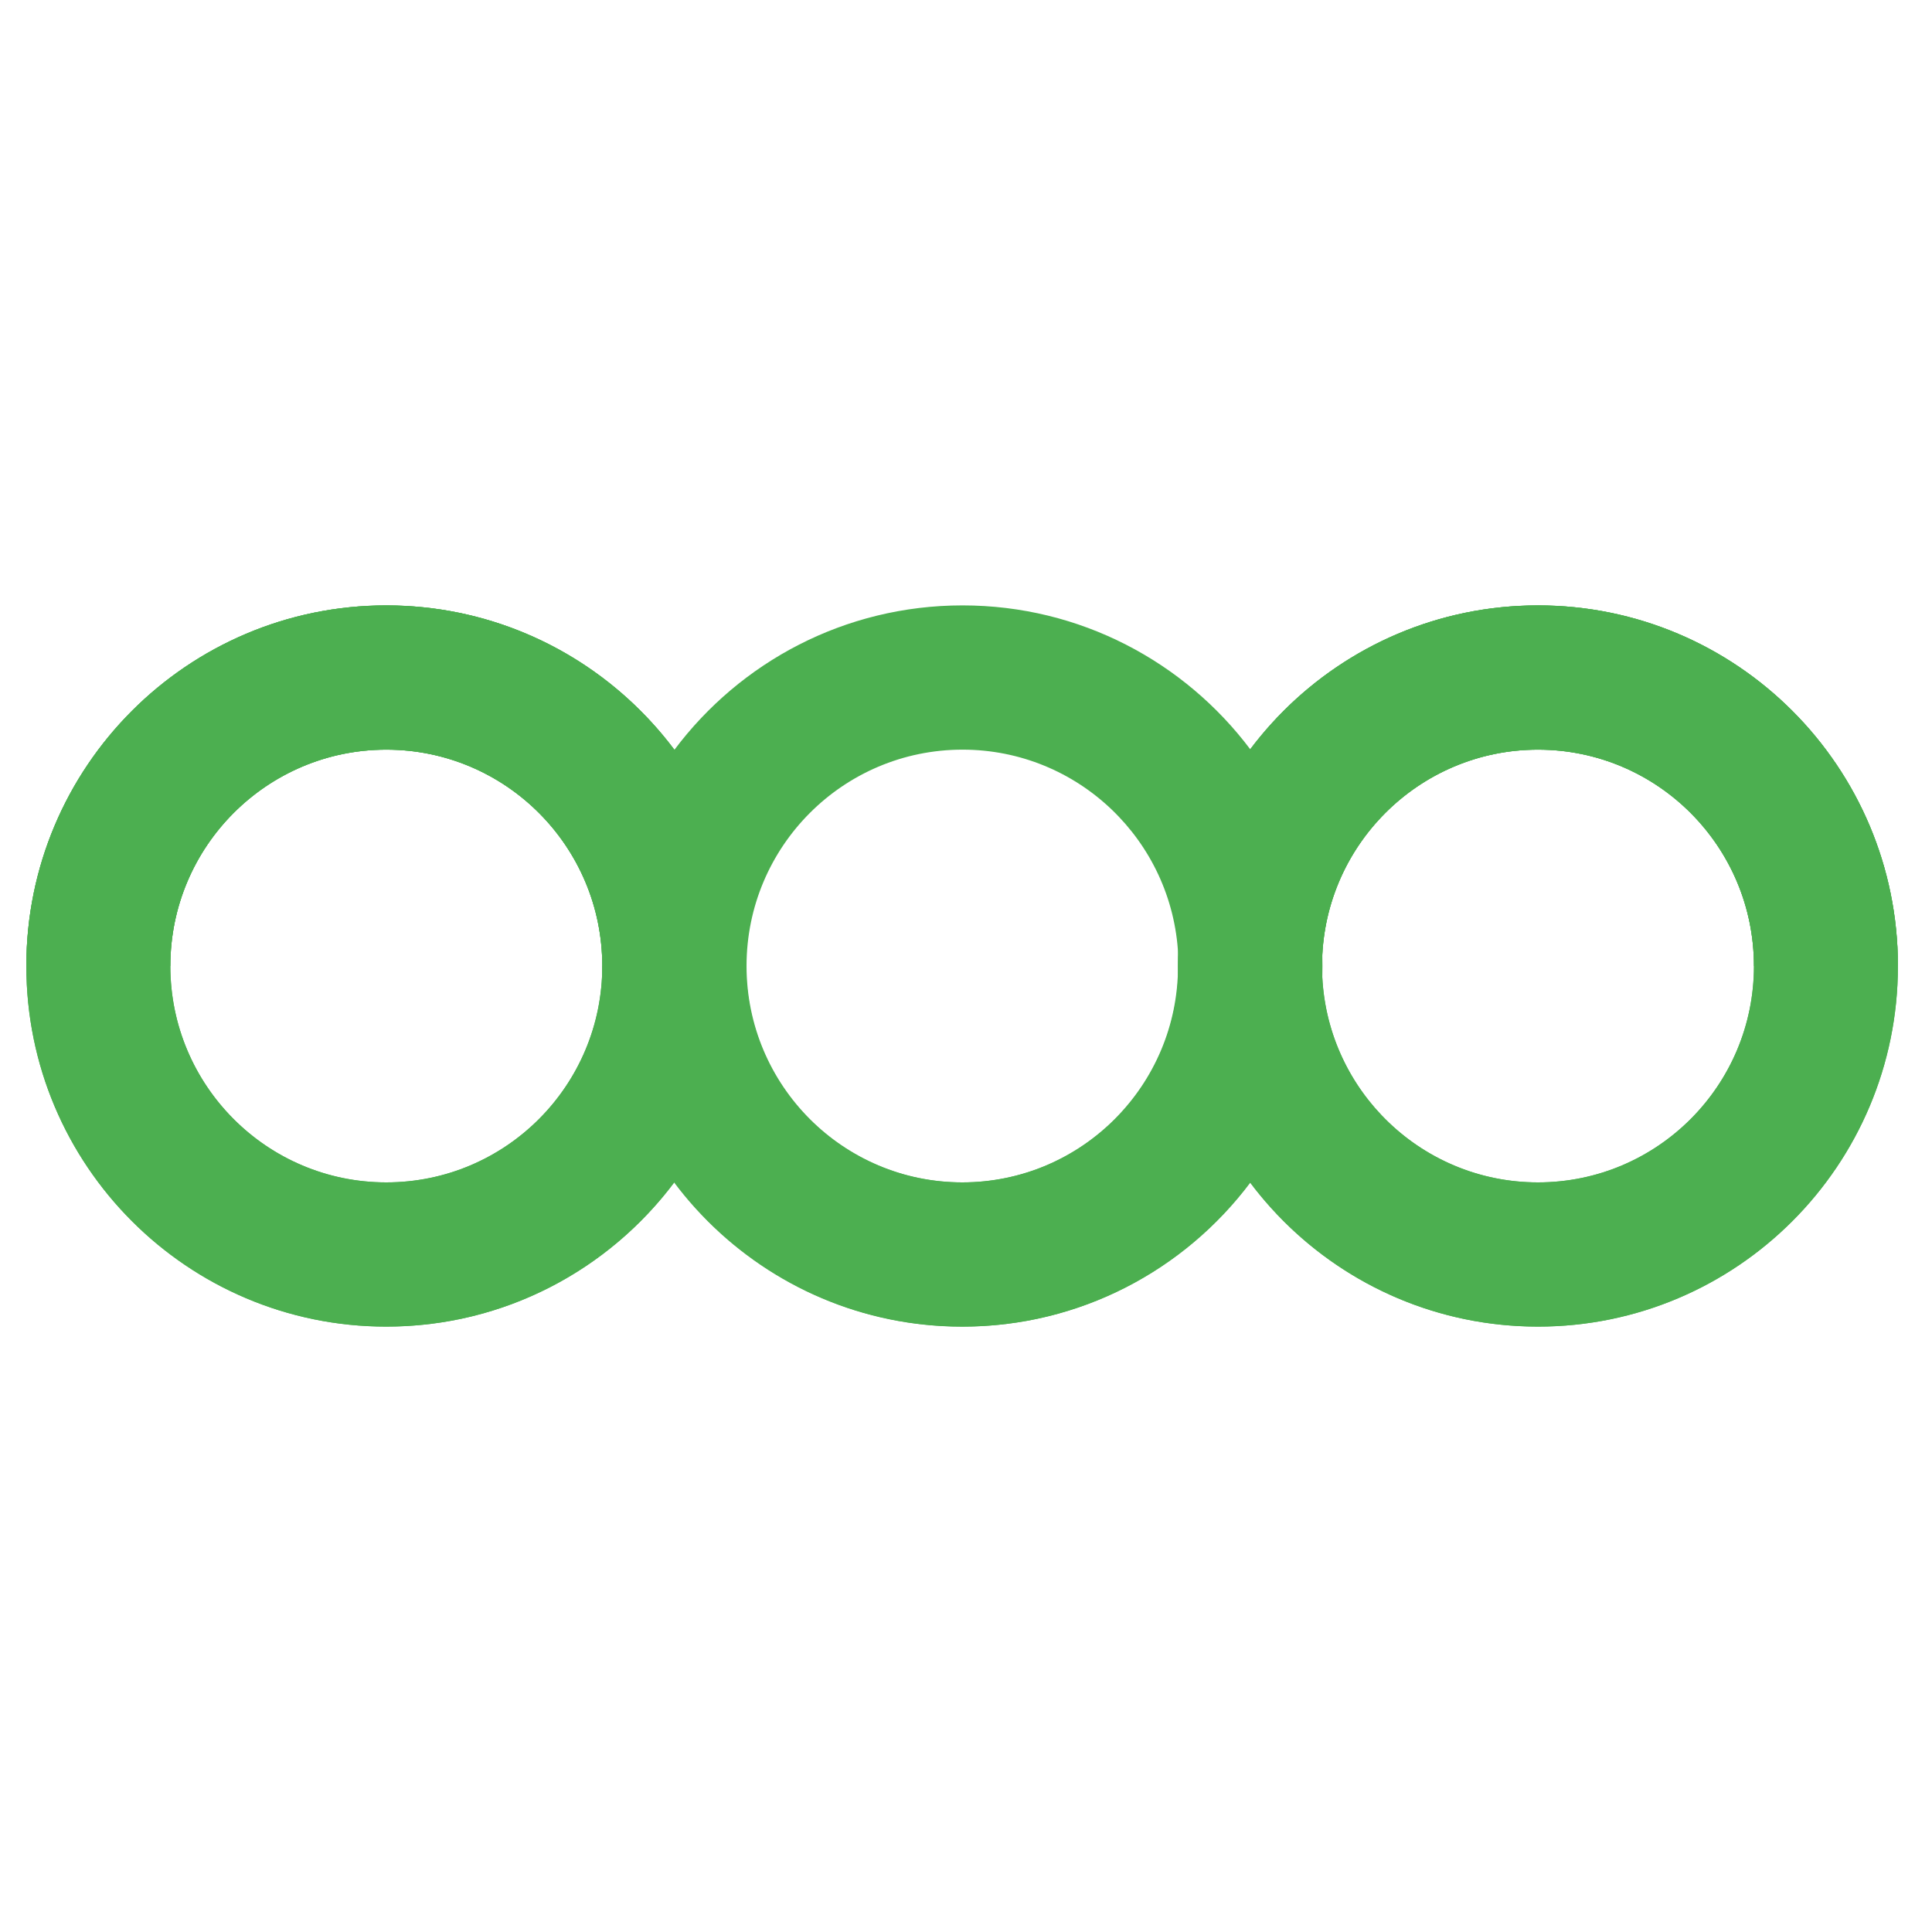
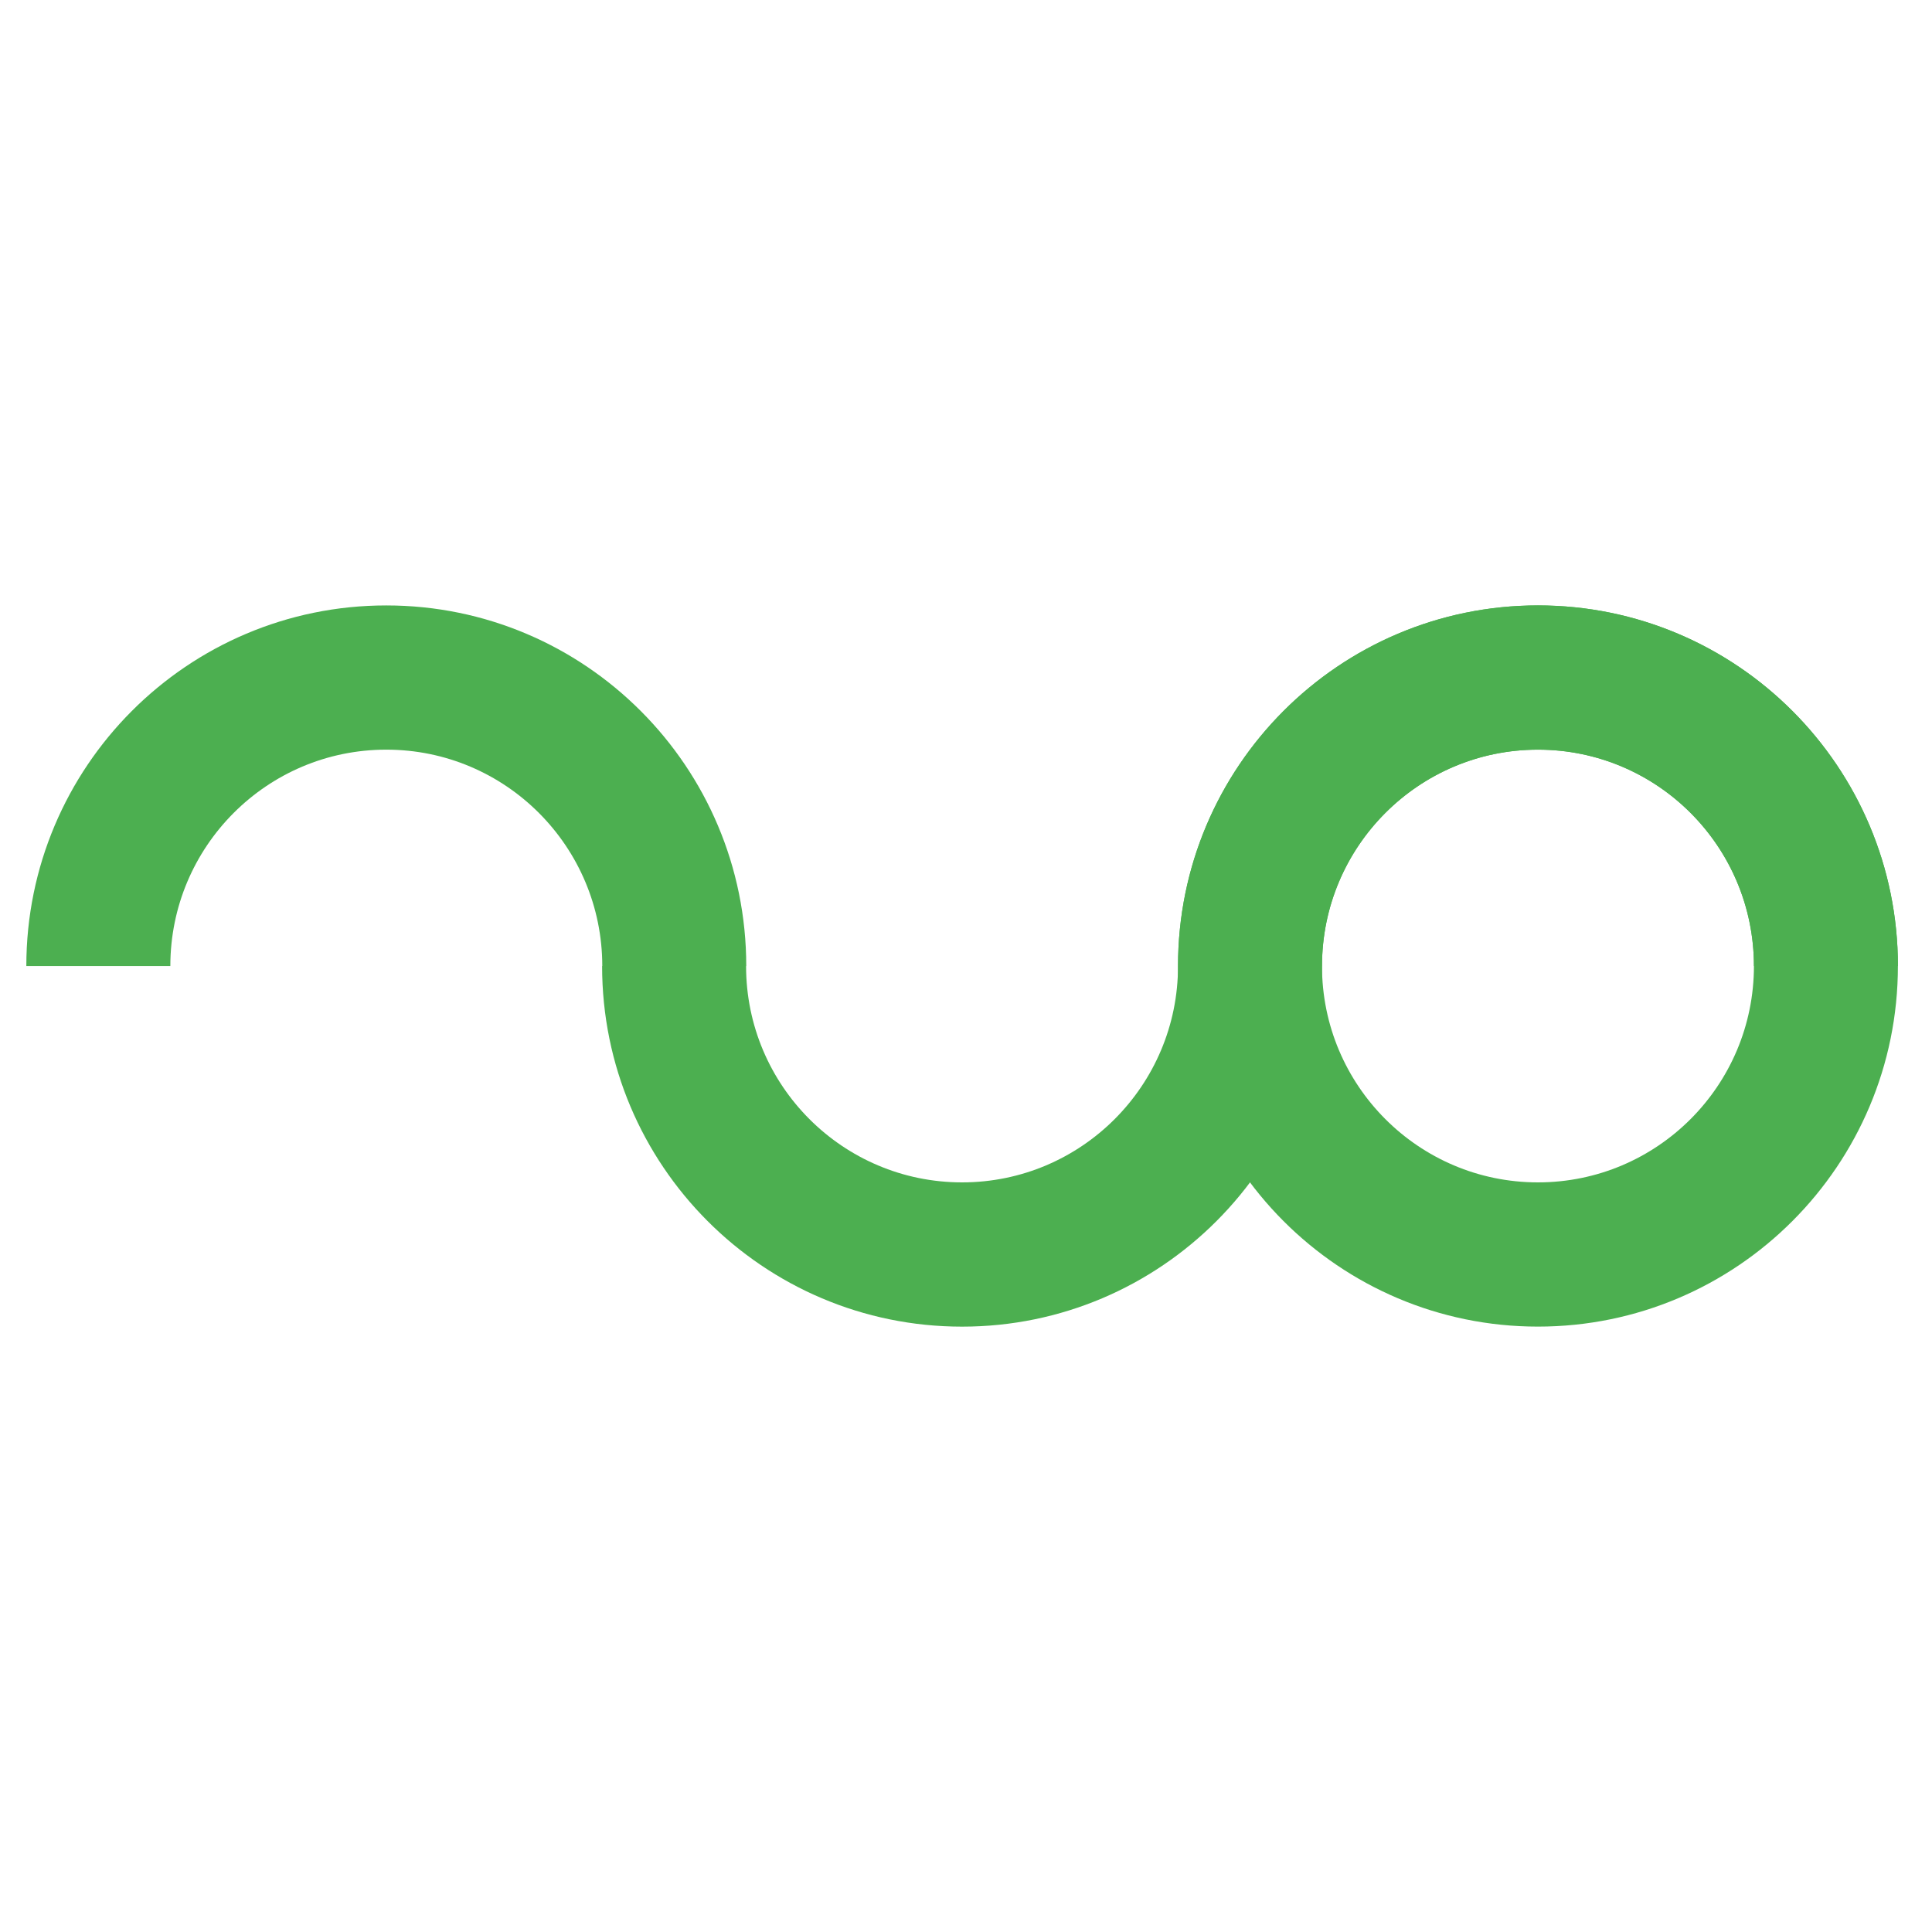
<svg xmlns="http://www.w3.org/2000/svg" version="1.1" width="16px" height="16px" viewBox="0 0 54 21">
  <g fill="#4CAF50" data-iconColor="Semgrep">
-     <path fill-rule="evenodd" clip-rule="evenodd" d="M10.797 0.421C5.241 0.421 0.736 4.934 0.736 10.5C0.736 16.067 5.241 20.579 10.797 20.579C14.091 20.579 17.015 18.994 18.85 16.543C20.685 18.994 23.609 20.579 26.903 20.579C30.19 20.579 33.109 19 34.945 16.557C36.781 19 39.7 20.579 42.987 20.579C48.544 20.579 53.048 16.067 53.048 10.5C53.048 4.934 48.544 0.421 42.987 0.421C39.7 0.421 36.781 2.001 34.945 4.443C33.109 2.001 30.19 0.421 26.903 0.421C23.609 0.421 20.685 2.007 18.85 4.457C17.015 2.007 14.091 0.421 10.797 0.421ZM4.761 10.5C4.761 13.84 7.463 16.548 10.797 16.548C14.131 16.548 16.834 13.84 16.834 10.5C16.834 7.16 14.131 4.453 10.797 4.453C7.463 4.453 4.761 7.16 4.761 10.5ZM36.959 10.813C36.962 10.709 36.963 10.605 36.963 10.5C36.963 10.396 36.962 10.291 36.959 10.188C37.121 6.993 39.758 4.453 42.987 4.453C46.321 4.453 49.024 7.16 49.024 10.5C49.024 13.84 46.321 16.548 42.987 16.548C39.758 16.548 37.121 14.008 36.959 10.813ZM32.931 10.188C32.769 6.993 30.132 4.453 26.903 4.453C23.569 4.453 20.866 7.16 20.866 10.5C20.866 13.84 23.569 16.548 26.903 16.548C30.132 16.548 32.769 14.008 32.931 10.813C32.928 10.709 32.926 10.605 32.926 10.5C32.926 10.396 32.928 10.291 32.931 10.188Z" />
-     <path fill-rule="evenodd" clip-rule="evenodd" d="M4.761 10.5C4.761 13.84 7.463 16.548 10.797 16.548C14.131 16.548 16.834 13.84 16.834 10.5C16.834 7.16 14.131 4.453 10.797 4.453C7.463 4.453 4.761 7.16 4.761 10.5ZM10.797 0.421C5.241 0.421 0.736 4.934 0.736 10.5C0.736 16.067 5.241 20.579 10.797 20.579C16.353 20.579 20.858 16.067 20.858 10.5C20.858 4.934 16.353 0.421 10.797 0.421Z" />
    <path fill-rule="evenodd" clip-rule="evenodd" d="M36.95 10.5C36.95 13.84 39.653 16.548 42.986 16.548C46.32 16.548 49.023 13.84 49.023 10.5C49.023 7.16 46.32 4.453 42.986 4.453C39.653 4.453 36.95 7.16 36.95 10.5ZM42.986 0.421C37.43 0.421 32.926 4.934 32.926 10.5C32.926 16.067 37.43 20.579 42.986 20.579C48.543 20.579 53.047 16.067 53.047 10.5C53.047 4.934 48.543 0.421 42.986 0.421Z" />
    <path d="M26.89 16.548C23.556 16.548 20.853 13.841 20.853 10.501H20.858C20.858 4.934 16.353 0.422 10.797 0.422C5.241 0.422 0.736 4.934 0.736 10.501H4.761C4.761 7.161 7.463 4.453 10.797 4.453C14.131 4.453 16.833 7.161 16.834 10.501H16.829C16.829 16.067 21.333 20.58 26.89 20.58C32.446 20.58 36.95 16.067 36.95 10.501H36.951C36.951 7.161 39.653 4.453 42.987 4.453C46.321 4.453 49.023 7.161 49.023 10.501L53.048 10.501C53.048 4.934 48.543 0.422 42.987 0.422C37.431 0.422 32.926 4.934 32.926 10.501H32.926C32.926 13.841 30.223 16.548 26.89 16.548Z" />
  </g>
</svg>